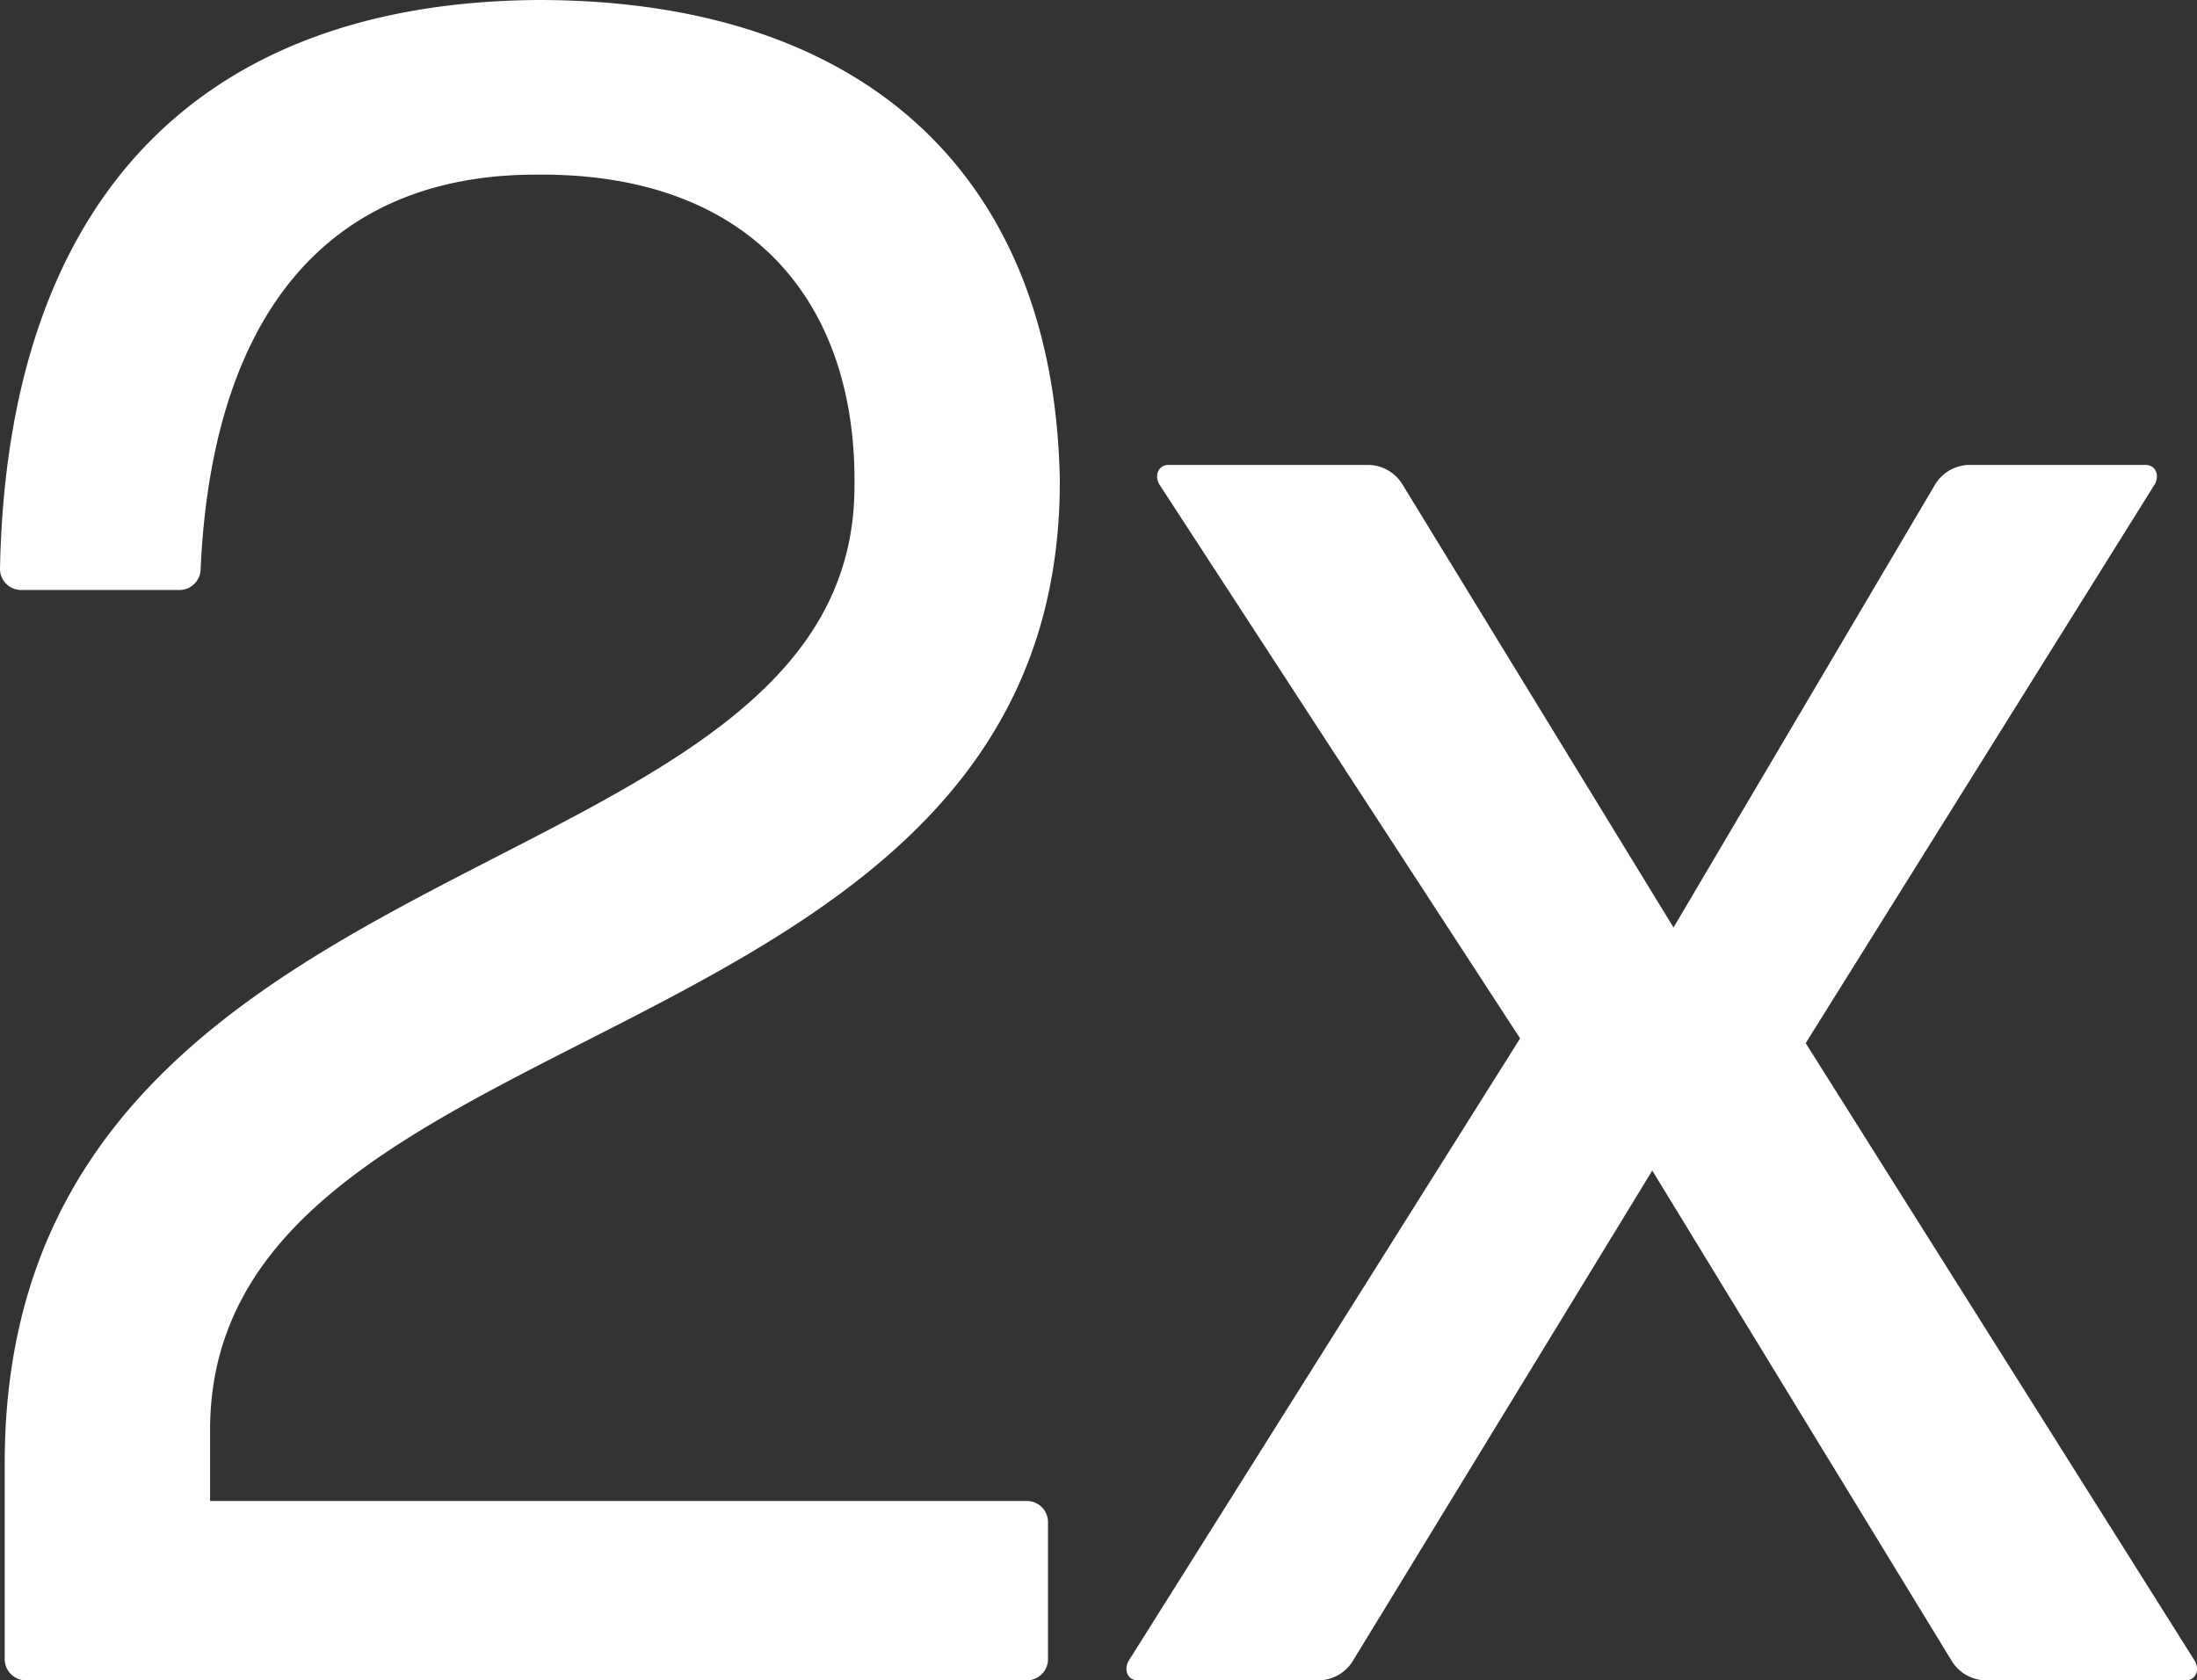
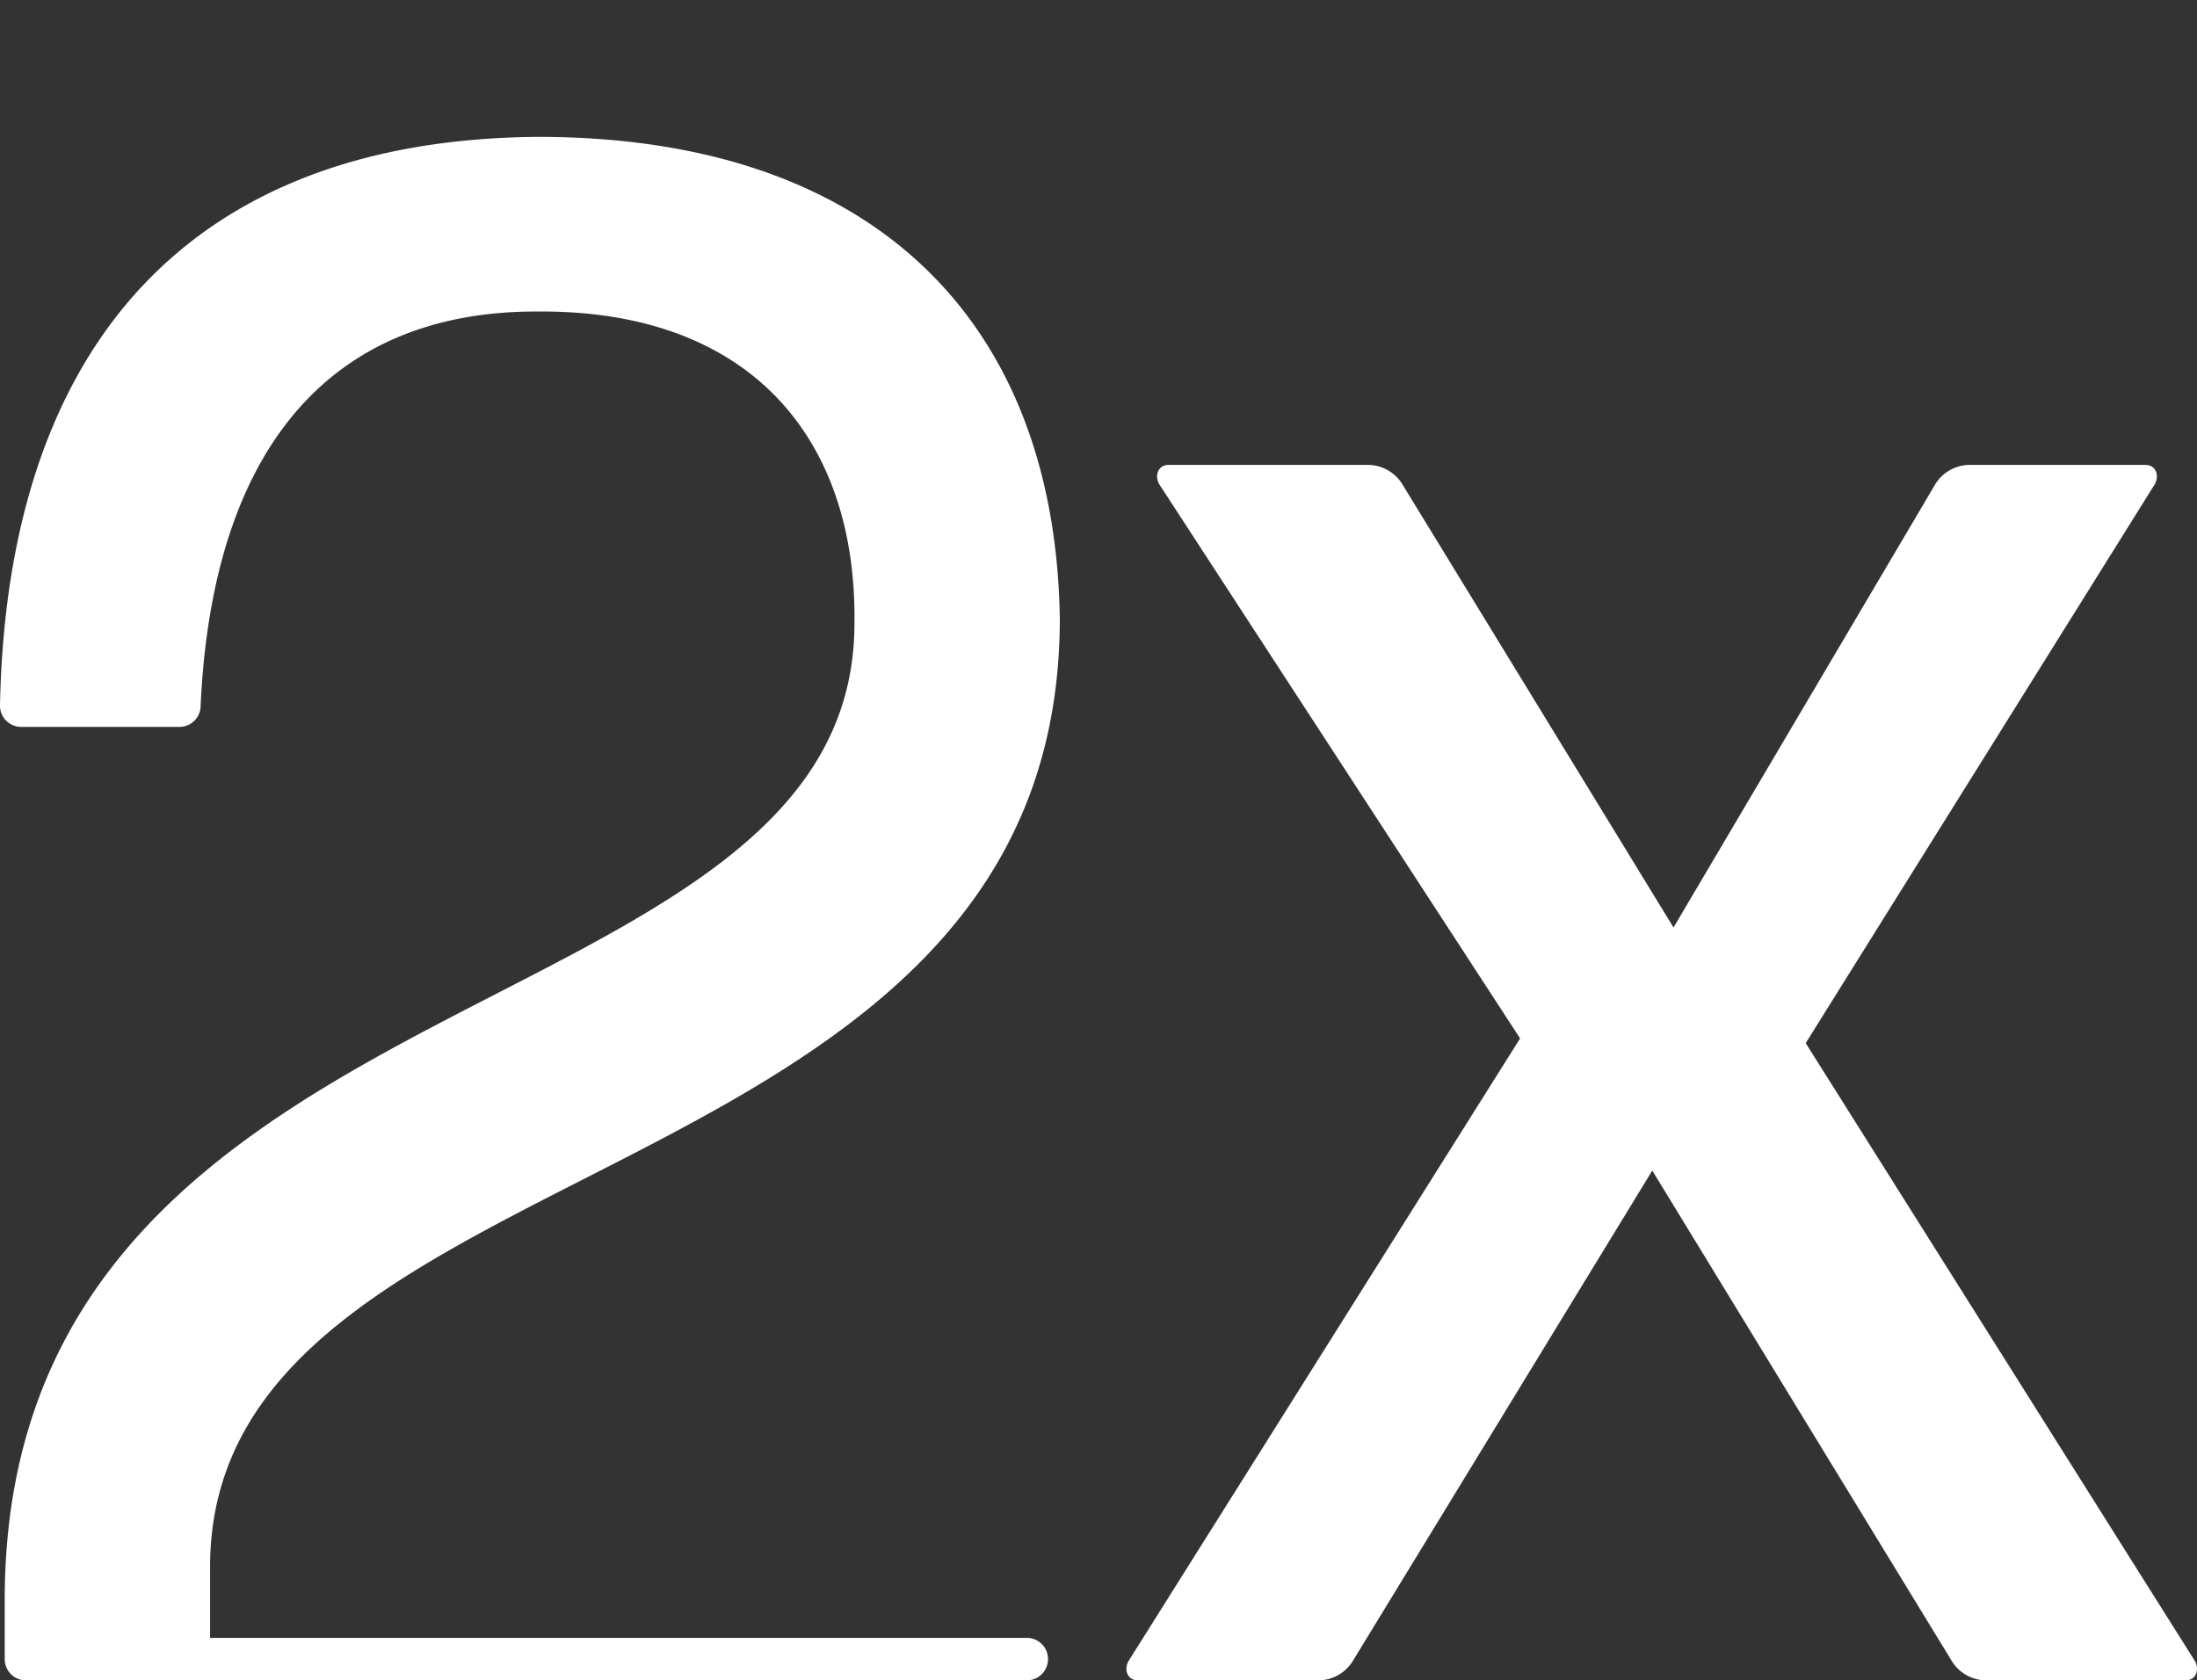
<svg xmlns="http://www.w3.org/2000/svg" viewBox="0 0 37.231 28.48" height="28.48" width="37.231">
  <rect x="0" y="0" width="37.231" height="28.48" fill="#333333" stroke="none" />
-   <path fill="#fff" transform="translate(18.18 28.48)" d="M-.78,0A.359.359,0,0,0-.42-.36V-2.68a.359.359,0,0,0-.36-.36H-14.62v-1.2c0-7.28,14.4-6.08,14.4-16.08-.08-5.04-3.16-8.16-8.84-8.16-5.84.04-9,3.48-9.12,9.64a.359.359,0,0,0,.36.36h2.68a.359.359,0,0,0,.36-.36c.2-4.36,2.2-6.68,5.68-6.68,3.68-.04,5.44,2.2,5.4,5.28,0,7.08-14.4,5.72-14.4,16.56V-.36a.359.359,0,0,0,.36.36ZM18.86,0c.16,0,.24-.16.16-.32L12.42-10.8l5.92-9.48c.08-.16,0-.32-.16-.32h-3a.689.689,0,0,0-.56.32l-4.44,7.52-4.6-7.52a.689.689,0,0,0-.56-.32H1.62c-.16,0-.24.16-.16.32l6.12,9.4L.94-.32C.86-.16.94,0,1.1,0H4.18a.689.689,0,0,0,.56-.32L9.82-8.64,14.9-.32a.689.689,0,0,0,.56.32Z" id="Path_140" />
+   <path fill="#fff" transform="translate(18.18 28.48)" d="M-.78,0A.359.359,0,0,0-.42-.36a.359.359,0,0,0-.36-.36H-14.62v-1.2c0-7.28,14.4-6.08,14.4-16.08-.08-5.04-3.16-8.16-8.84-8.16-5.84.04-9,3.48-9.12,9.64a.359.359,0,0,0,.36.36h2.68a.359.359,0,0,0,.36-.36c.2-4.36,2.2-6.68,5.68-6.68,3.68-.04,5.44,2.2,5.4,5.28,0,7.08-14.4,5.72-14.4,16.56V-.36a.359.359,0,0,0,.36.36ZM18.86,0c.16,0,.24-.16.16-.32L12.42-10.8l5.92-9.48c.08-.16,0-.32-.16-.32h-3a.689.689,0,0,0-.56.32l-4.44,7.52-4.6-7.52a.689.689,0,0,0-.56-.32H1.62c-.16,0-.24.16-.16.32l6.12,9.4L.94-.32C.86-.16.94,0,1.1,0H4.18a.689.689,0,0,0,.56-.32L9.82-8.64,14.9-.32a.689.689,0,0,0,.56.32Z" id="Path_140" />
</svg>